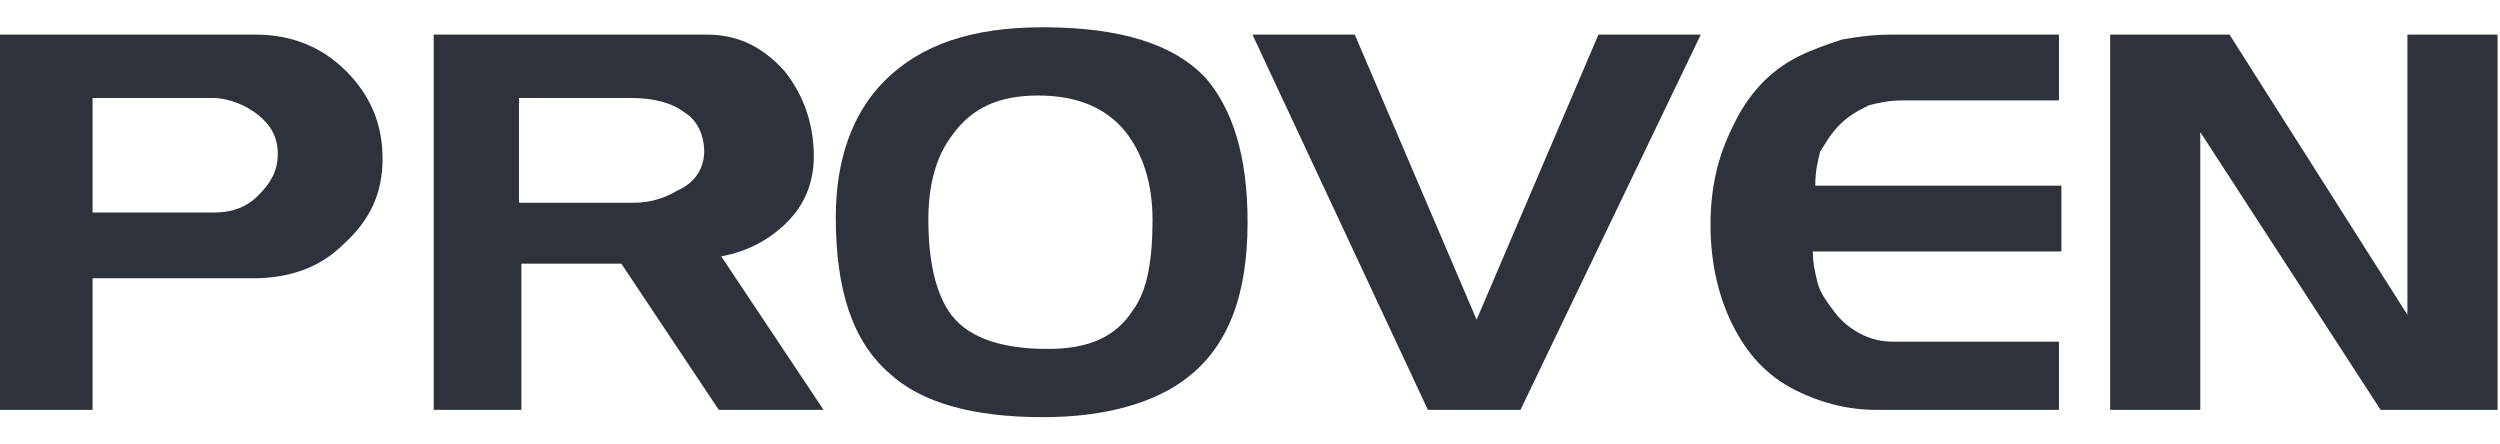
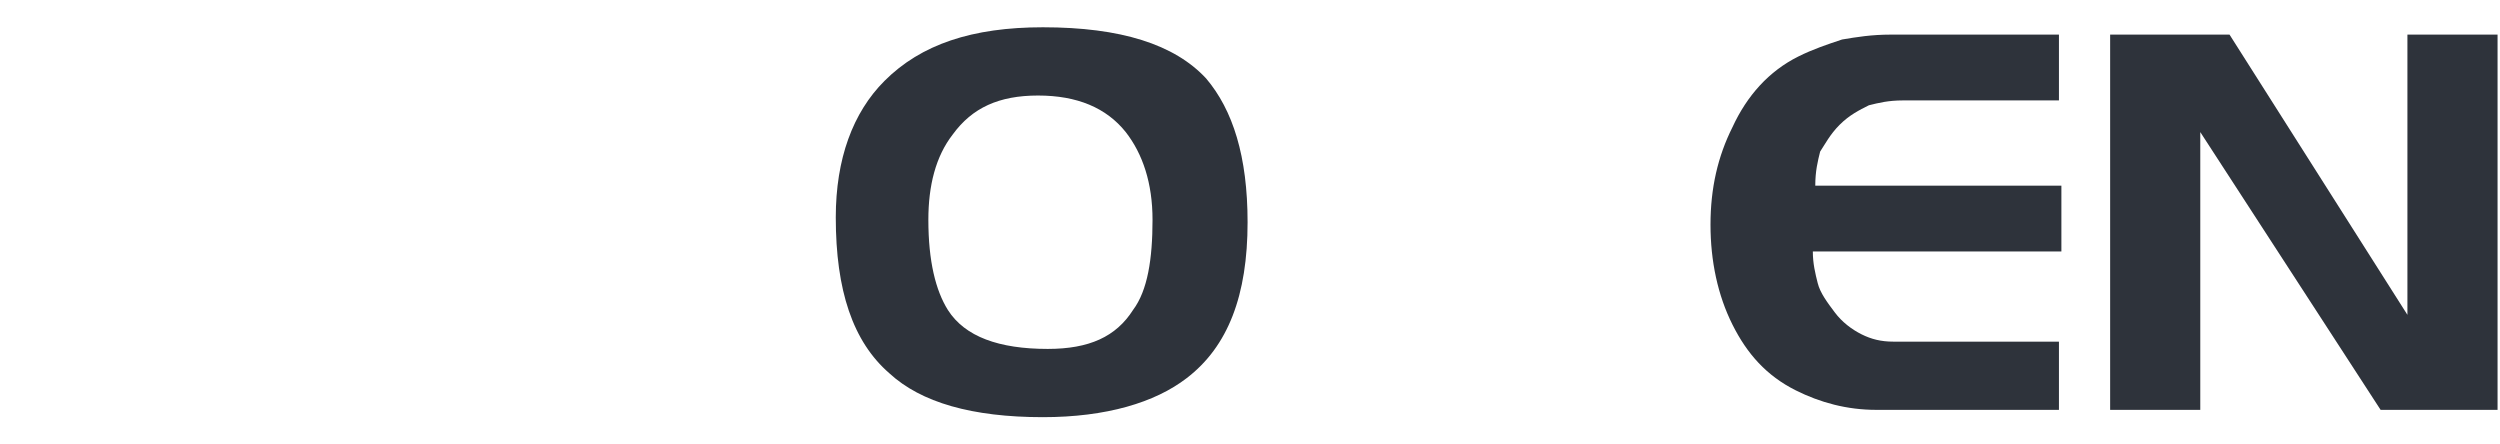
<svg xmlns="http://www.w3.org/2000/svg" width="90" height="16" viewBox="0 0 90 16" fill="none">
-   <path d="M13.772 5.72C13.772 6.948 13.333 7.913 12.368 8.79C11.491 9.667 10.351 10.018 9.123 10.018H3.333V14.755H0V1.246H9.211C10.614 1.246 11.754 1.773 12.632 2.738C13.421 3.615 13.772 4.58 13.772 5.72ZM10 5.545C10 4.931 9.737 4.492 9.298 4.141C8.86 3.79 8.246 3.527 7.632 3.527H3.333V7.65H7.719C8.333 7.65 8.86 7.474 9.298 7.036C9.737 6.597 10 6.159 10 5.545Z" fill="#2E333B" />
-   <path d="M29.648 14.755H25.876L22.368 9.492H18.771V14.755H15.613V1.246H25.438C26.578 1.246 27.455 1.685 28.245 2.562C28.947 3.439 29.297 4.492 29.297 5.632C29.297 6.597 28.947 7.387 28.333 8.001C27.718 8.615 26.929 9.053 25.964 9.229L29.648 14.755ZM25.35 5.457C25.35 4.843 25.087 4.317 24.648 4.053C24.21 3.702 23.508 3.527 22.718 3.527H18.683V7.299H22.806C23.42 7.299 23.947 7.124 24.385 6.86C24.999 6.597 25.35 6.071 25.35 5.457Z" fill="#2E333B" />
  <path d="M44.913 8C44.913 10.632 44.211 12.474 42.719 13.614C41.579 14.491 39.825 15.018 37.544 15.018C35 15.018 33.158 14.491 32.018 13.439C30.702 12.298 30.088 10.456 30.088 7.825C30.088 5.719 30.702 4.053 31.842 2.912C33.158 1.596 35 0.982 37.544 0.982C40.351 0.982 42.281 1.596 43.421 2.825C44.386 3.965 44.913 5.632 44.913 8ZM41.491 7.912C41.491 6.596 41.141 5.544 40.526 4.754C39.825 3.877 38.772 3.439 37.369 3.439C35.965 3.439 35 3.877 34.298 4.842C33.684 5.632 33.421 6.684 33.421 7.912C33.421 9.403 33.684 10.456 34.123 11.158C34.737 12.123 35.965 12.561 37.719 12.561C39.211 12.561 40.176 12.123 40.79 11.158C41.316 10.456 41.491 9.316 41.491 7.912Z" fill="#2E333B" />
-   <path d="M61.228 1.246L54.737 14.755H51.404L45.088 1.246H48.772L53.158 11.509L57.544 1.246H61.228Z" fill="#2E333B" />
  <path d="M74.122 14.755H67.543C66.49 14.755 65.525 14.492 64.648 14.053C63.596 13.527 62.894 12.738 62.368 11.685C61.841 10.632 61.578 9.404 61.578 8.088C61.578 6.773 61.841 5.632 62.368 4.58C62.894 3.439 63.683 2.562 64.736 2.036C65.262 1.773 65.789 1.597 66.315 1.422C66.841 1.334 67.368 1.246 68.069 1.246H74.122V3.615H68.508C67.982 3.615 67.631 3.702 67.28 3.79C66.929 3.966 66.578 4.141 66.227 4.492C65.876 4.843 65.701 5.194 65.525 5.457C65.438 5.808 65.35 6.159 65.35 6.685H74.21V9.053H65.262C65.262 9.492 65.35 9.843 65.438 10.194C65.525 10.545 65.789 10.896 66.052 11.246C66.315 11.597 66.666 11.86 67.017 12.036C67.368 12.211 67.719 12.299 68.157 12.299H74.122V14.755Z" fill="#2E333B" />
  <path d="M90 14.755H85.702L79.21 4.755V14.755H75.965V1.246H80.263L86.667 11.334V1.246H89.912V14.755H90Z" fill="#2E333B" />
</svg>